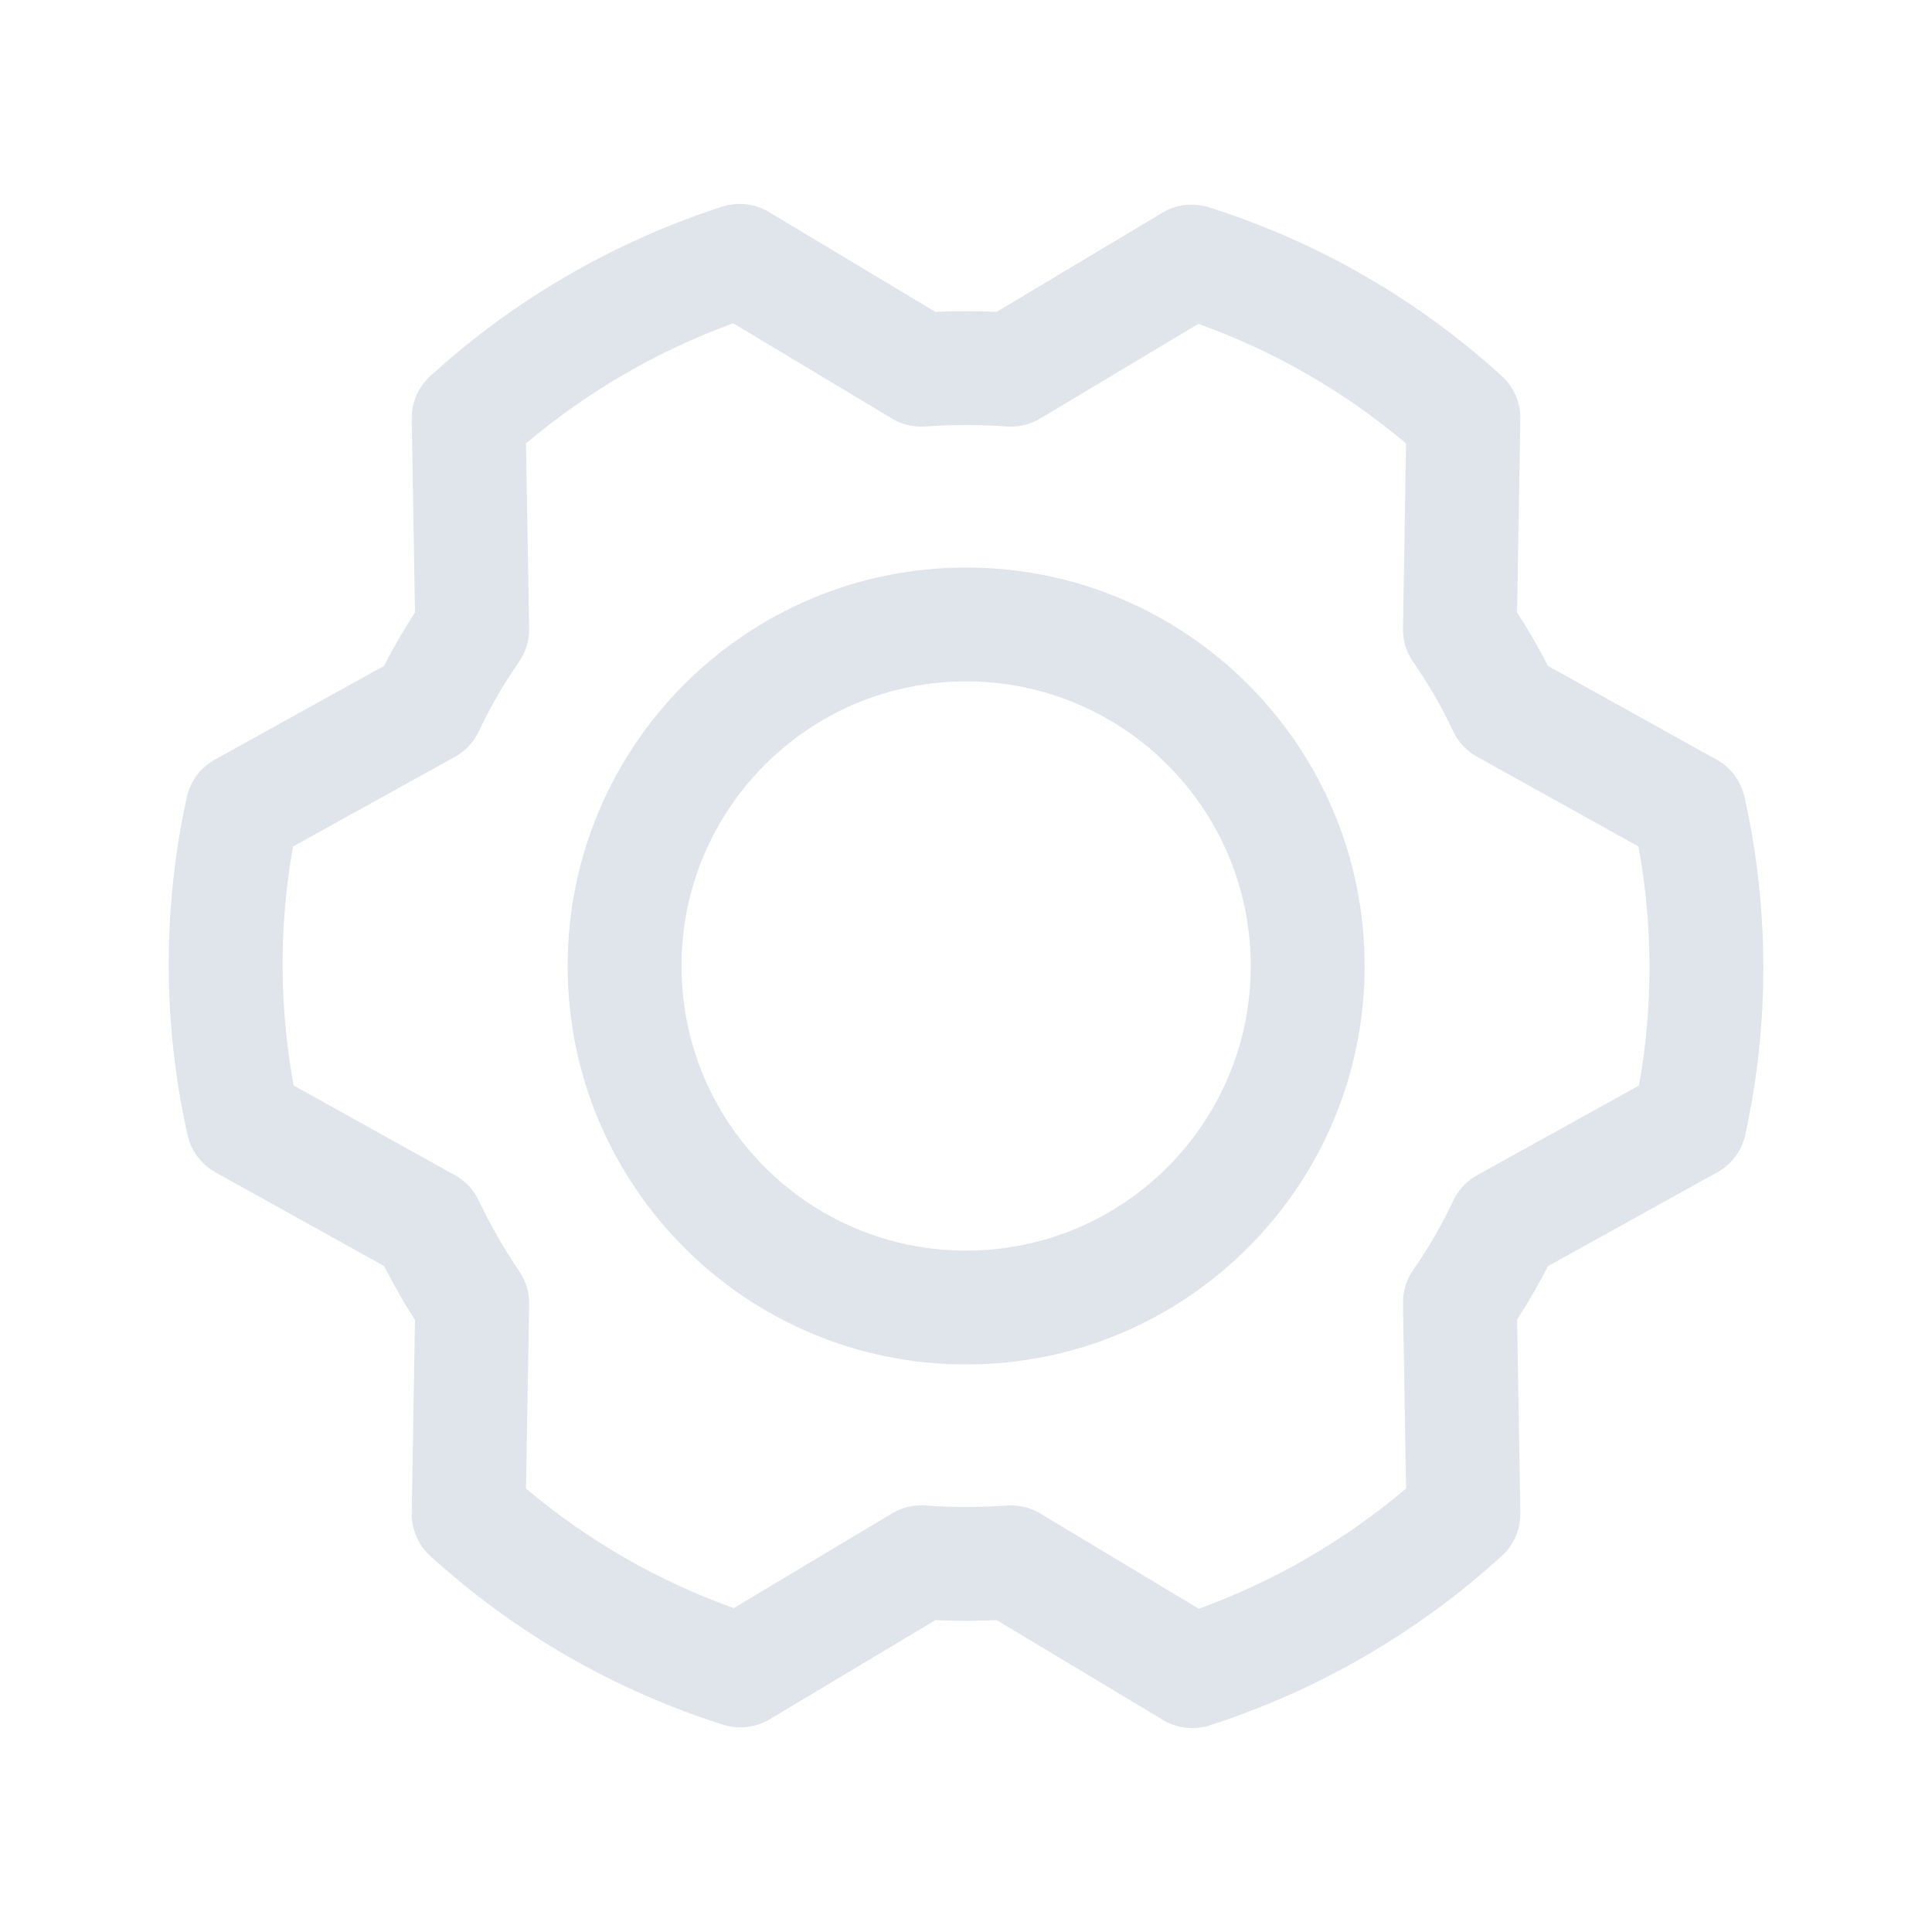
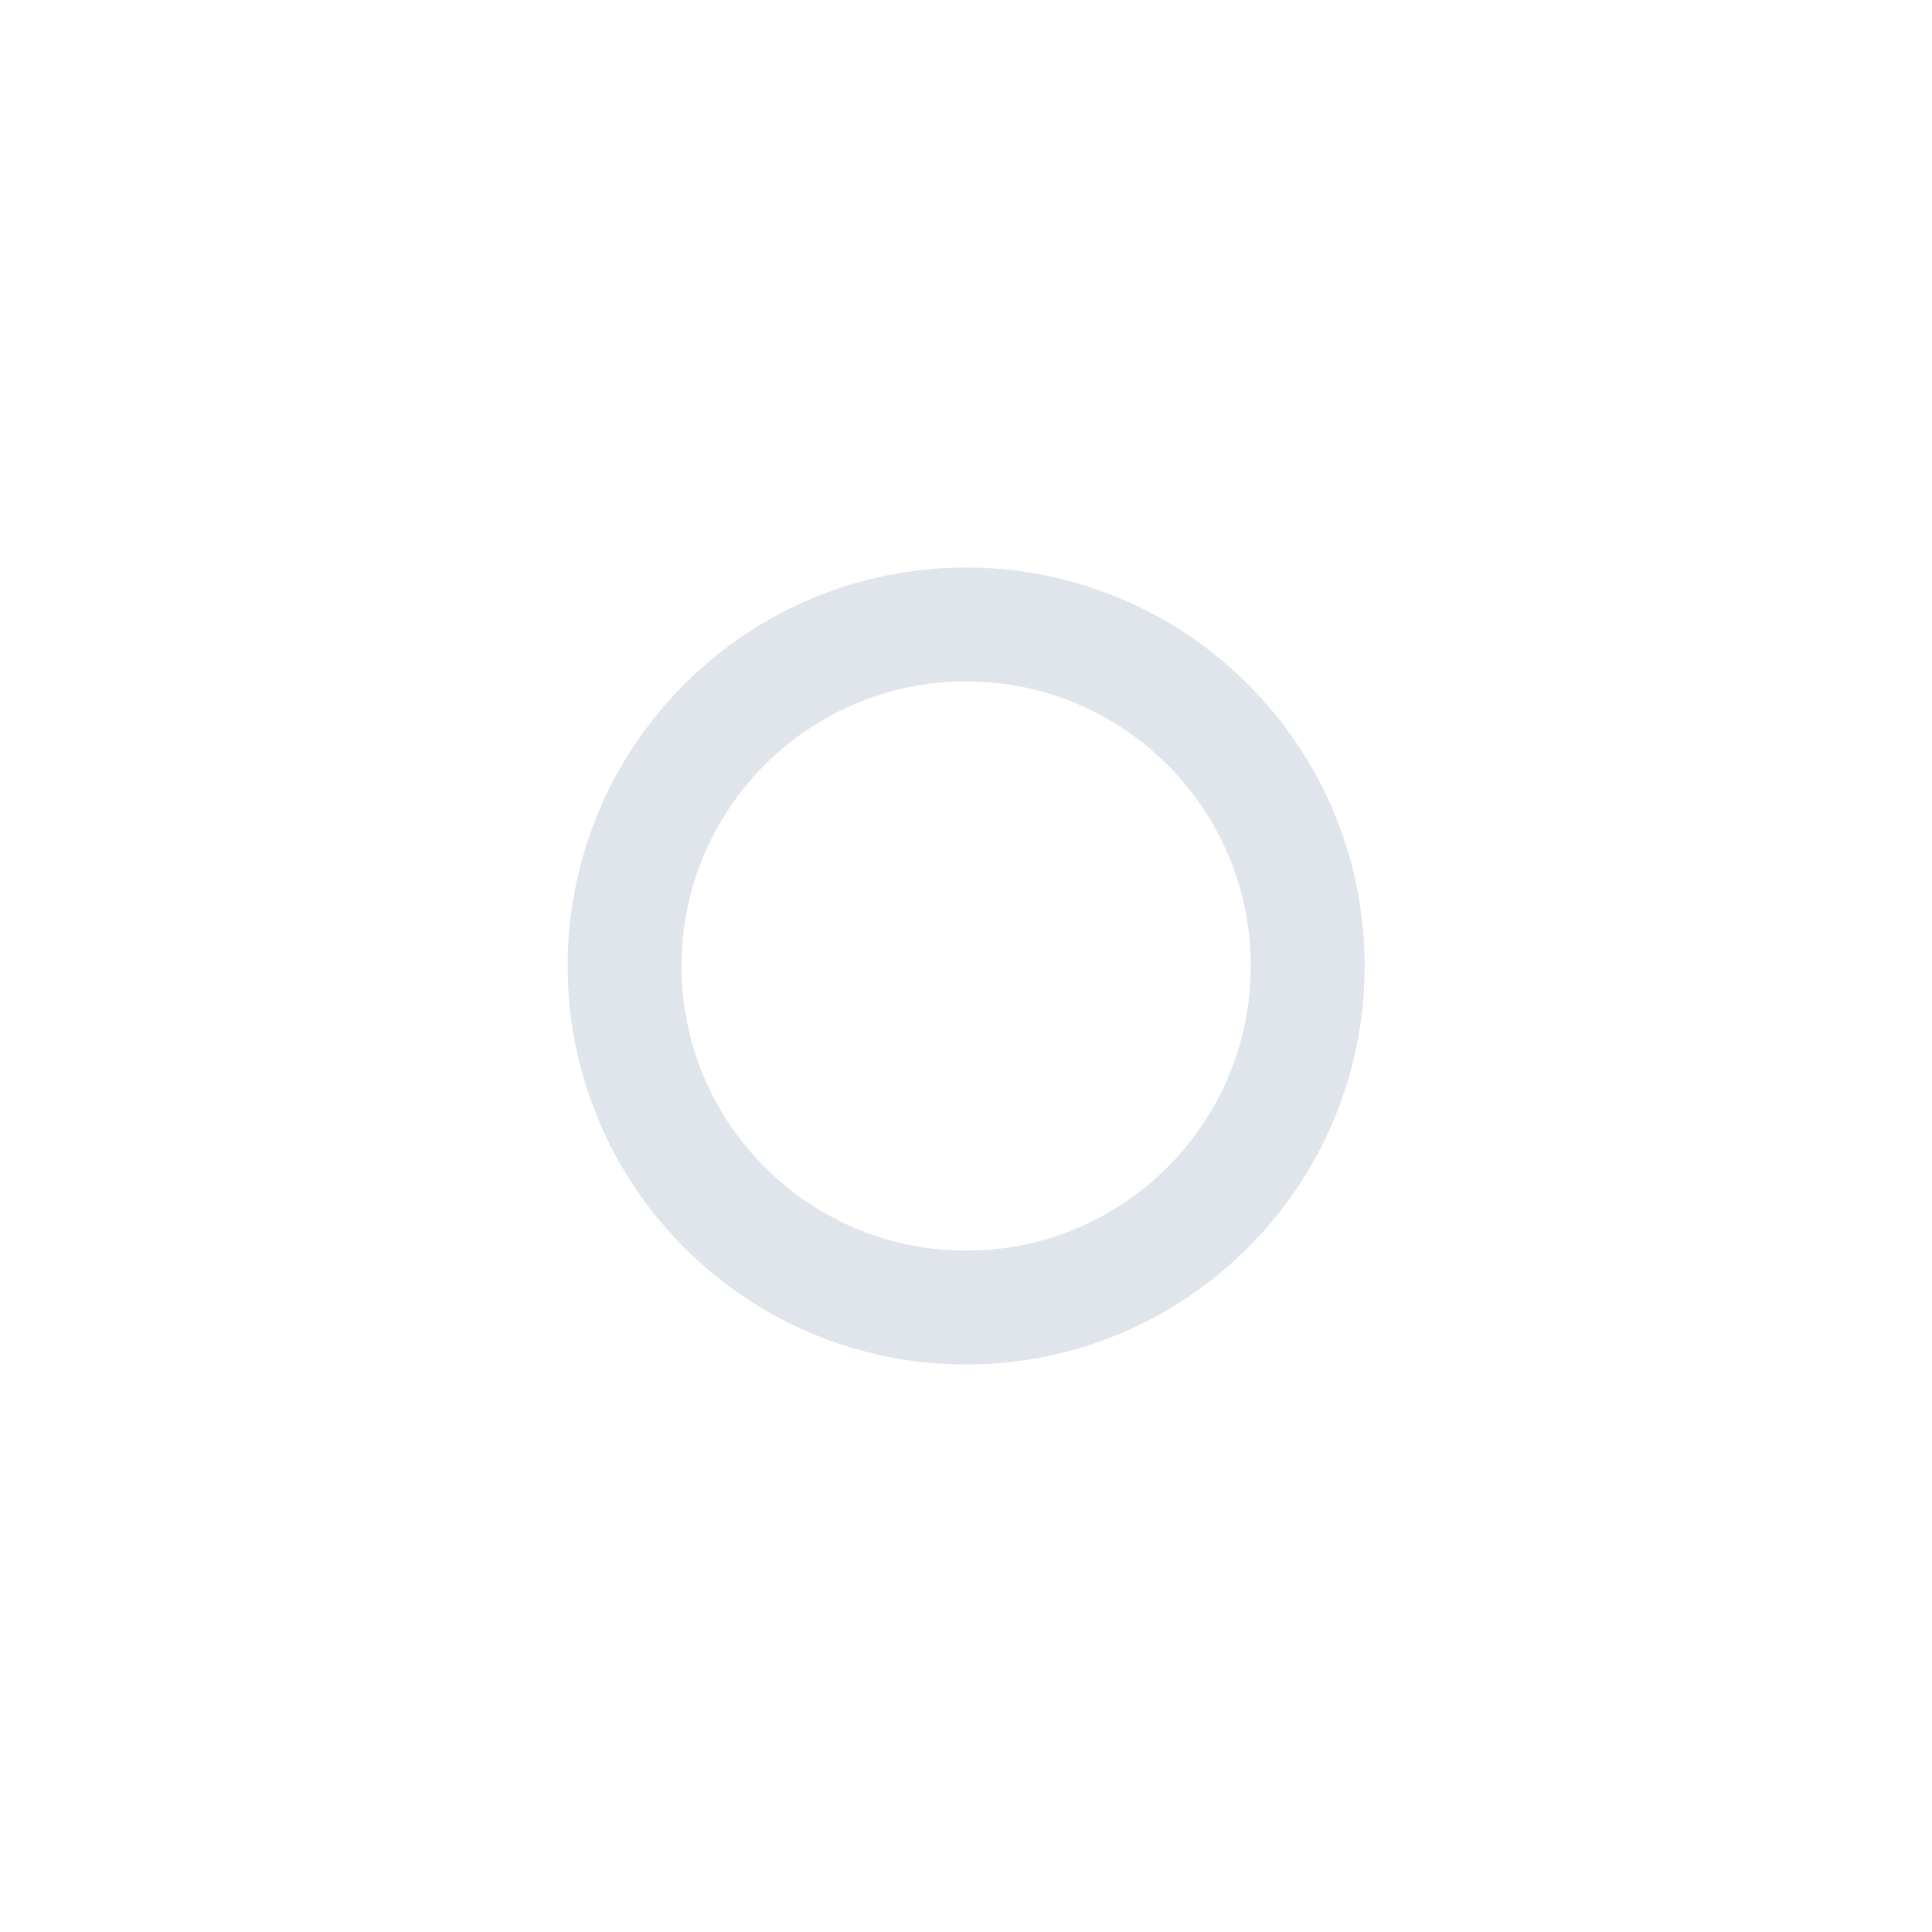
<svg xmlns="http://www.w3.org/2000/svg" width="28" height="28" viewBox="0 0 28 28" fill="none">
  <path fill-rule="evenodd" clip-rule="evenodd" d="M14.002 9.875C11.723 9.875 9.877 11.722 9.877 14C9.877 16.278 11.723 18.125 14.002 18.125C16.28 18.125 18.127 16.278 18.127 14C18.127 11.722 16.28 9.875 14.002 9.875ZM8.227 14C8.227 10.81 10.812 8.225 14.002 8.225C17.191 8.225 19.777 10.81 19.777 14C19.777 17.189 17.191 19.775 14.002 19.775C10.812 19.775 8.227 17.189 8.227 14Z" fill="#E0E4EB" />
-   <path fill-rule="evenodd" clip-rule="evenodd" d="M10.468 2.995C10.694 2.922 10.941 2.95 11.146 3.073L13.557 4.52C13.853 4.507 14.149 4.507 14.444 4.52L16.846 3.083C17.049 2.962 17.293 2.933 17.518 3.004C19.094 3.502 20.543 4.336 21.765 5.45C21.94 5.609 22.038 5.836 22.034 6.073L21.987 8.876C22.15 9.127 22.299 9.385 22.434 9.651L24.879 11.01C25.085 11.125 25.232 11.322 25.283 11.552C25.643 13.162 25.647 14.832 25.294 16.445C25.244 16.677 25.096 16.875 24.888 16.99L22.434 18.35C22.299 18.615 22.149 18.874 21.987 19.123L22.034 21.927C22.038 22.164 21.94 22.391 21.765 22.55C20.546 23.661 19.103 24.498 17.533 25.005C17.307 25.078 17.06 25.05 16.855 24.927L14.444 23.48C14.148 23.493 13.852 23.493 13.557 23.48L11.155 24.917C10.953 25.038 10.708 25.067 10.483 24.996C8.907 24.498 7.458 23.664 6.236 22.55C6.061 22.391 5.963 22.164 5.967 21.927L6.014 19.13C5.853 18.877 5.703 18.617 5.567 18.349L3.122 16.99C2.916 16.875 2.769 16.678 2.718 16.448C2.358 14.838 2.354 13.168 2.707 11.555C2.757 11.323 2.905 11.124 3.113 11.009L5.567 9.65C5.702 9.385 5.852 9.126 6.014 8.876L5.967 6.073C5.963 5.836 6.061 5.609 6.236 5.45C7.455 4.339 8.898 3.502 10.468 2.995ZM7.623 6.427L7.669 9.108C7.672 9.282 7.62 9.452 7.52 9.595C7.299 9.911 7.105 10.247 6.941 10.597C6.867 10.754 6.746 10.884 6.594 10.968L4.247 12.268C4.042 13.414 4.045 14.587 4.256 15.732L6.595 17.033C6.746 17.116 6.866 17.246 6.94 17.402C7.108 17.757 7.303 18.098 7.525 18.423C7.621 18.564 7.671 18.731 7.669 18.902L7.623 21.573C8.515 22.326 9.535 22.913 10.634 23.306L12.927 21.934C13.072 21.847 13.241 21.807 13.41 21.819C13.803 21.847 14.198 21.847 14.591 21.819C14.761 21.807 14.929 21.847 15.075 21.934L17.375 23.315C18.471 22.916 19.487 22.326 20.378 21.573L20.333 18.892C20.33 18.718 20.382 18.548 20.481 18.405C20.702 18.089 20.896 17.753 21.06 17.404C21.134 17.246 21.256 17.116 21.407 17.032L23.754 15.732C23.959 14.586 23.956 13.413 23.746 12.268L21.406 10.967C21.255 10.883 21.134 10.753 21.06 10.597C20.896 10.247 20.702 9.911 20.481 9.595C20.382 9.452 20.33 9.282 20.333 9.108L20.378 6.427C19.486 5.674 18.466 5.087 17.367 4.694L15.074 6.066C14.929 6.153 14.76 6.193 14.591 6.181C14.198 6.153 13.803 6.153 13.41 6.181C13.241 6.193 13.072 6.153 12.926 6.066L10.626 4.685C9.53 5.085 8.514 5.674 7.623 6.427Z" fill="#E0E4EB" />
</svg>